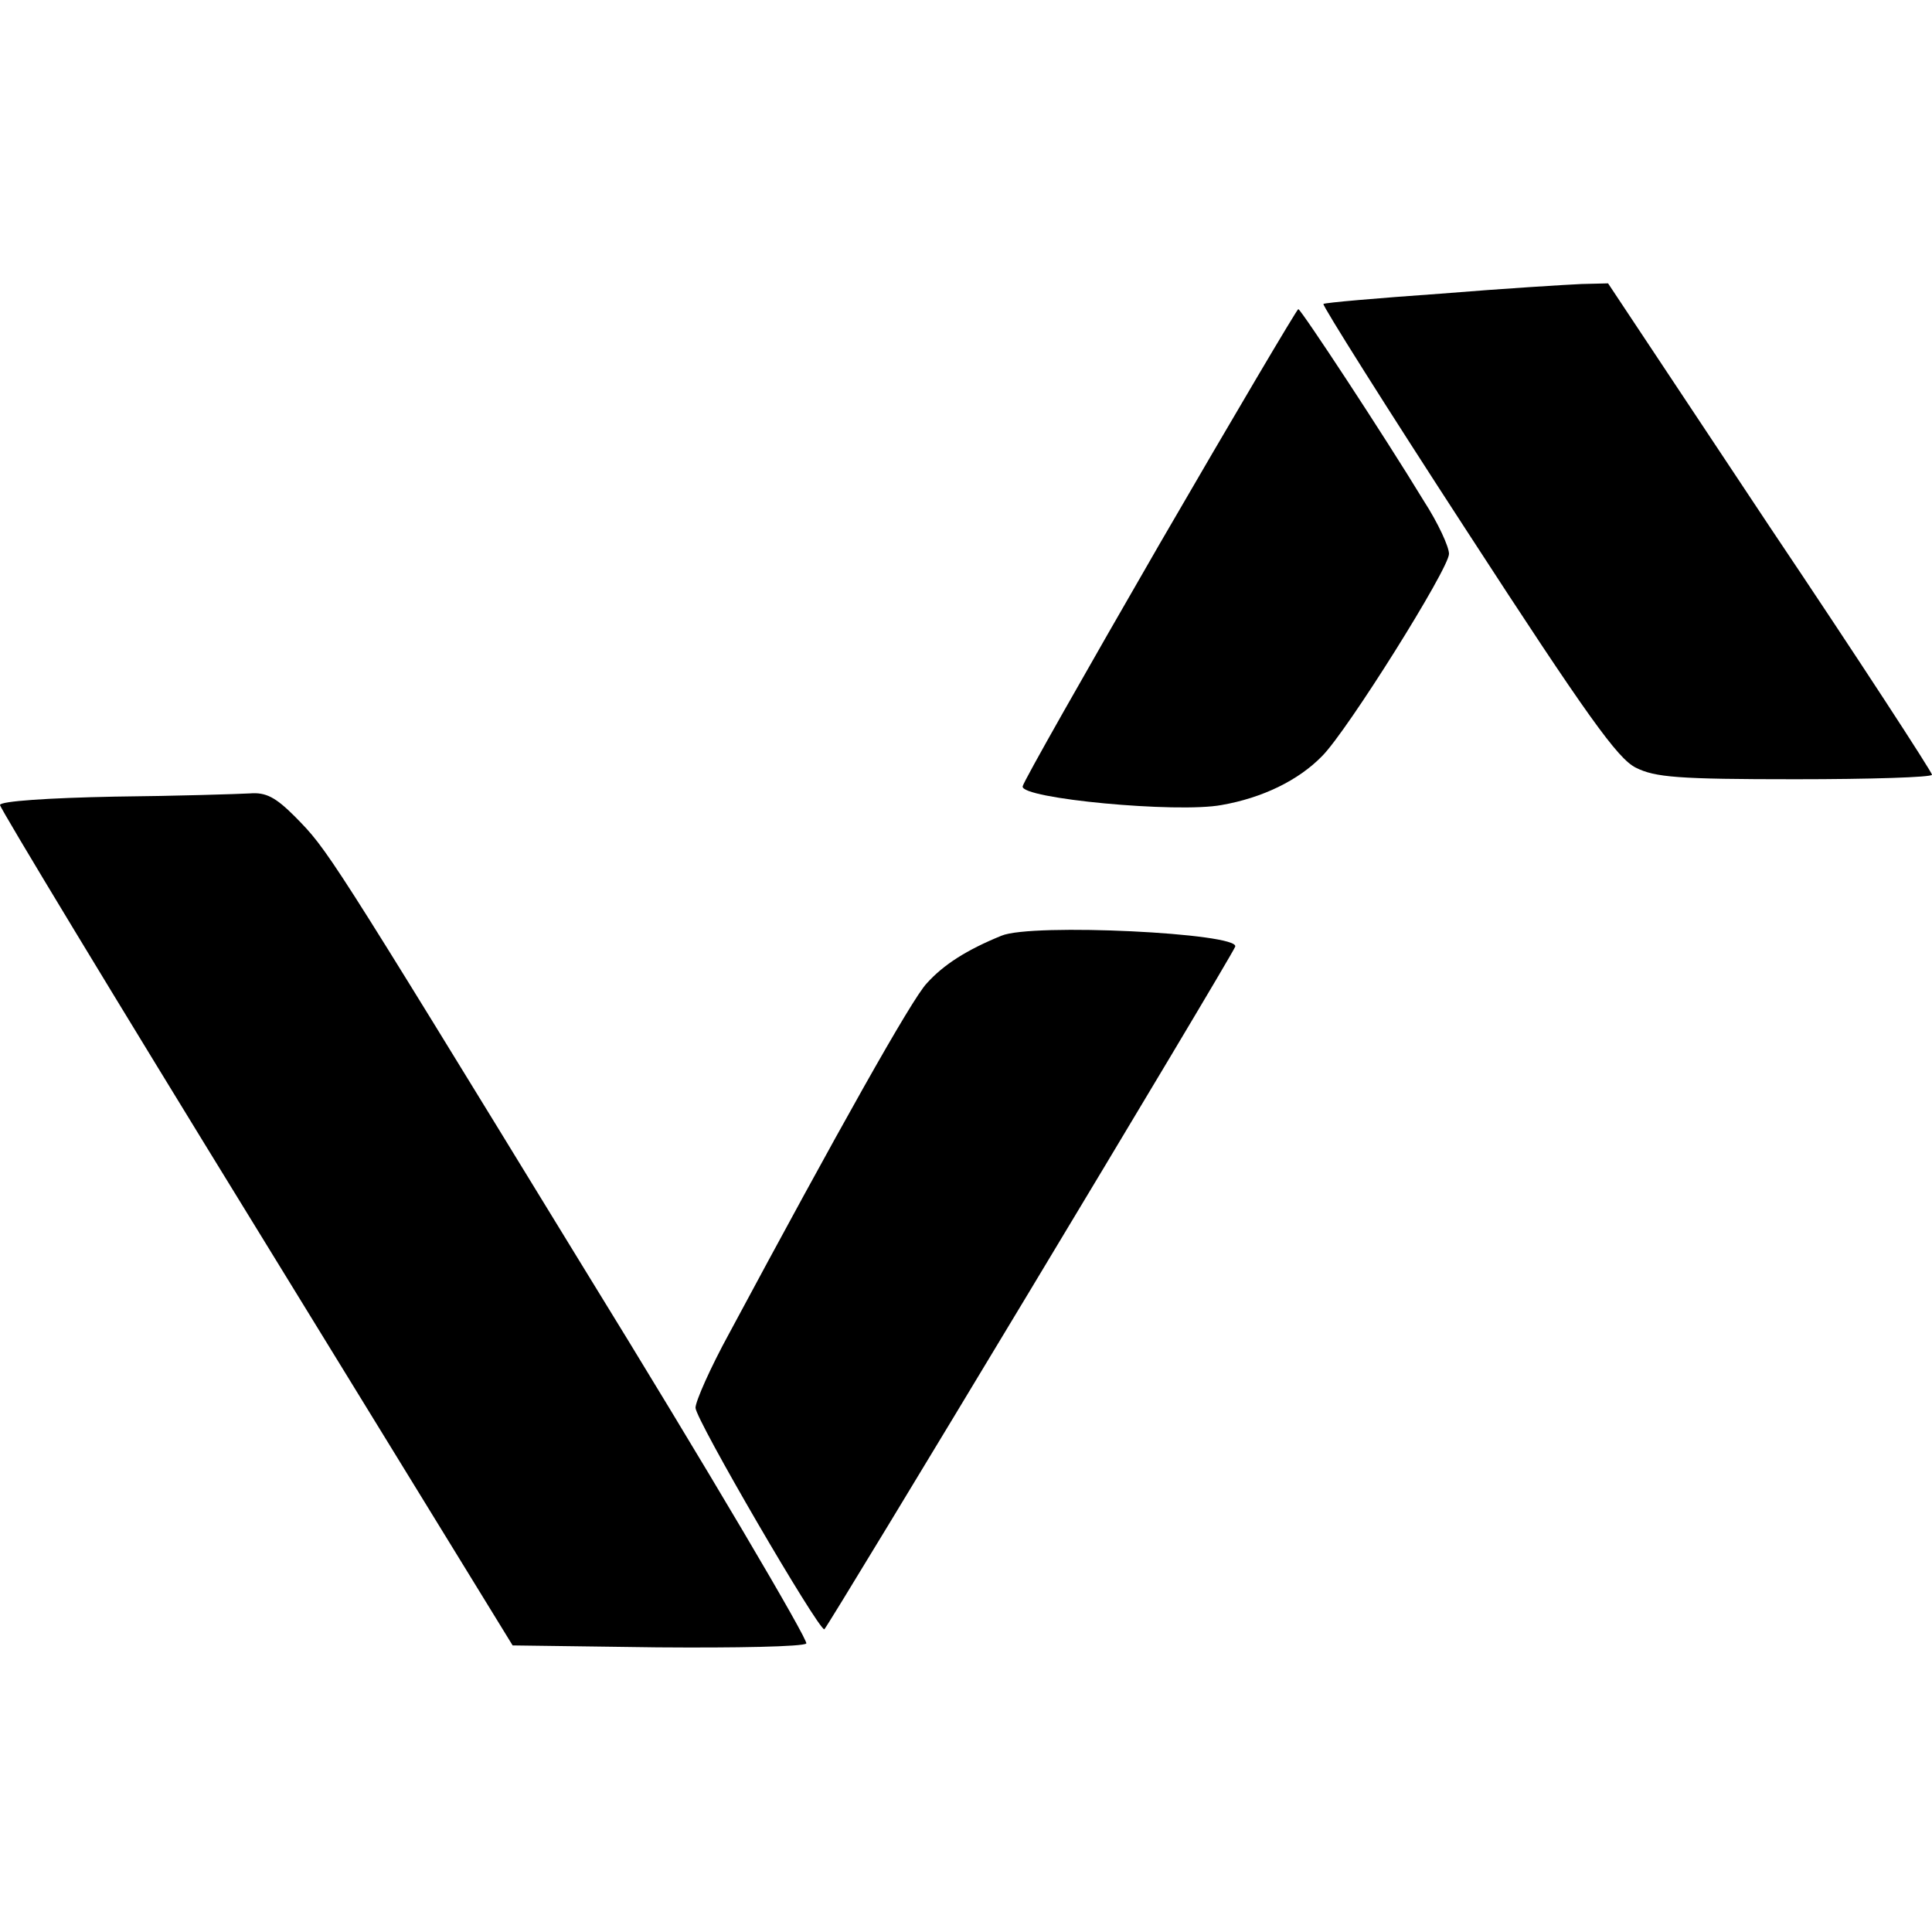
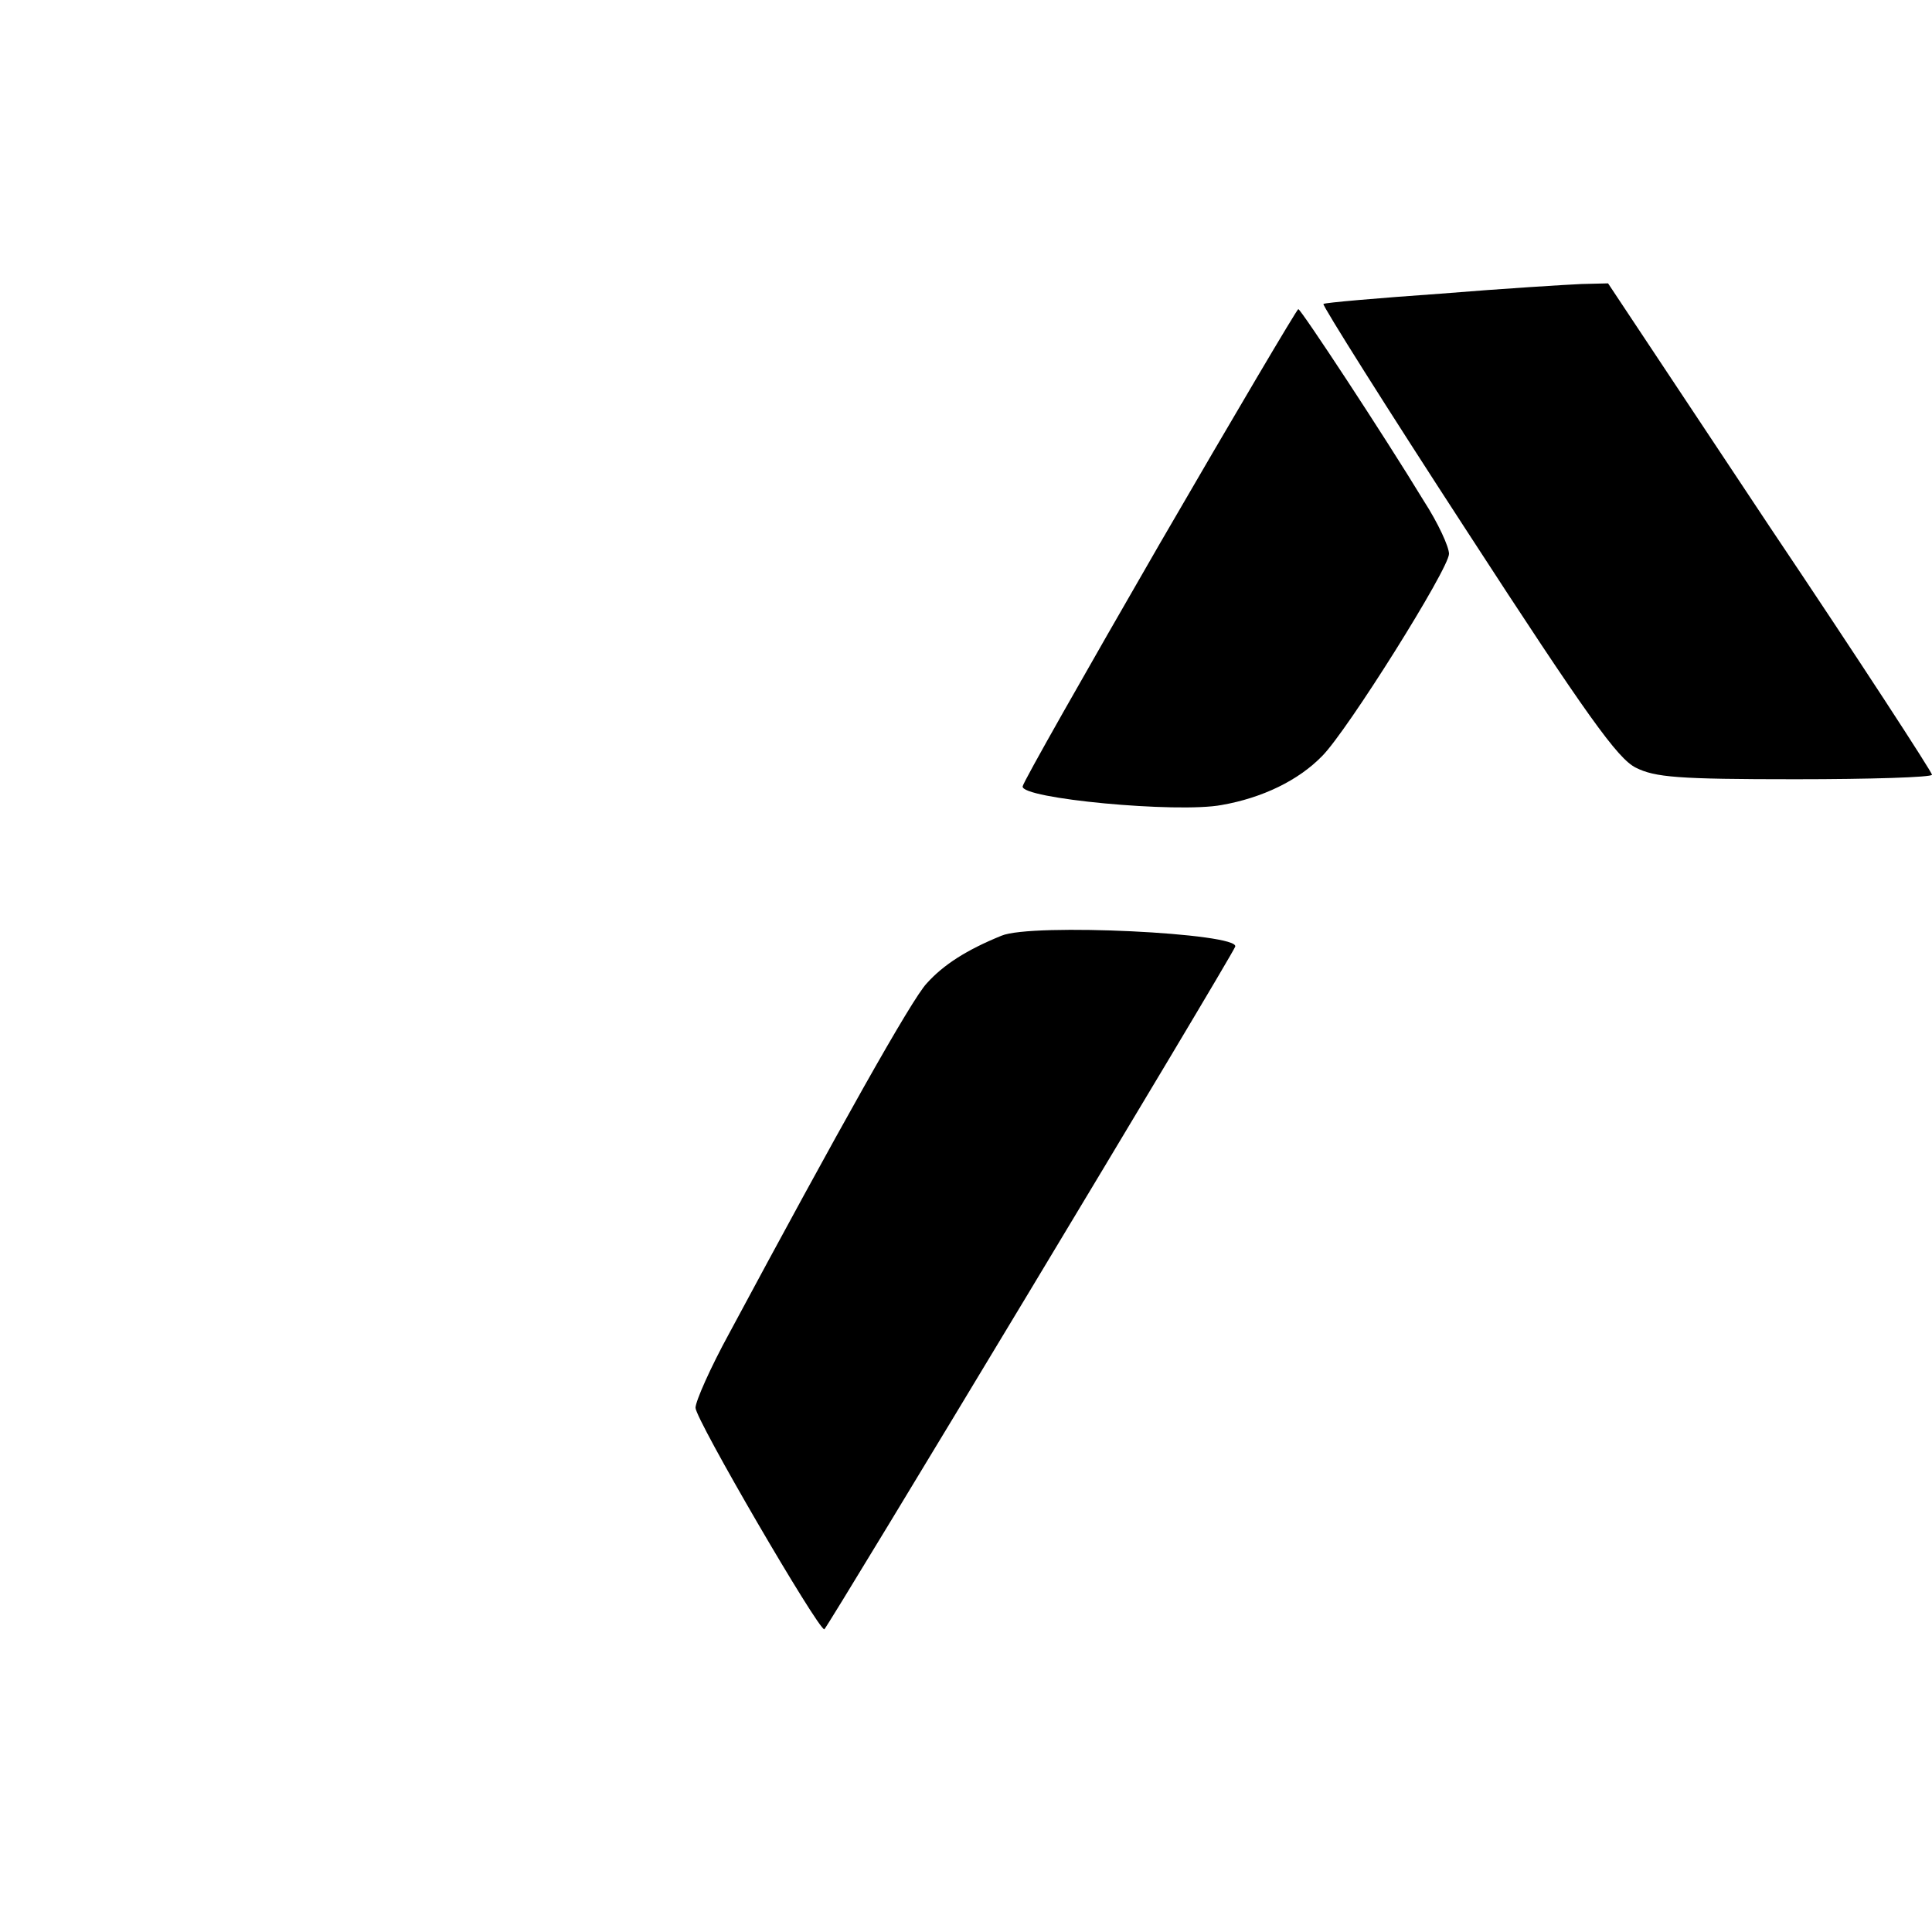
<svg xmlns="http://www.w3.org/2000/svg" version="1.0" width="300pt" height="300pt" viewBox="0 0 300 300" preserveAspectRatio="xMidYMid meet">
  <g transform="translate(0,300) scale(0.1,-0.1)" fill="#000000" stroke="none">
    <path d="M2237 2544 c-99 -7 -180 -14 -182 -16 -2 -2 98 -161 223 -353 187 -288 234 -353 262 -367 30 -15 65 -18 248 -18 116 0 212 3 212 7 0 4 -113 178 -252 385 l-251 378 -41 -1 c-23 -1 -121 -7 -219 -15z" />
    <path d="M1801 2156 c-116 -201 -212 -370 -213 -377 -4 -19 240 -42 309 -29 63 11 119 38 156 76 39 39 197 291 197 314 0 11 -17 48 -39 82 -62 102 -191 298 -195 298 -2 0 -99 -164 -215 -364z" />
-     <path d="M178 1763 c-102 -2 -178 -7 -178 -13 0 -5 179 -301 398 -657 l398 -648 224 -3 c123 -1 227 1 232 6 4 4 -152 269 -348 587 -398 650 -395 645 -446 697 -30 30 -45 38 -70 36 -18 -1 -113 -4 -210 -5z" />
    <path d="M1555 1547 c-54 -22 -90 -45 -116 -74 -23 -24 -138 -229 -307 -544 -29 -53 -52 -105 -52 -115 0 -18 190 -344 200 -344 4 1 630 1040 638 1060 8 21 -316 37 -363 17z" />
  </g>
</svg>